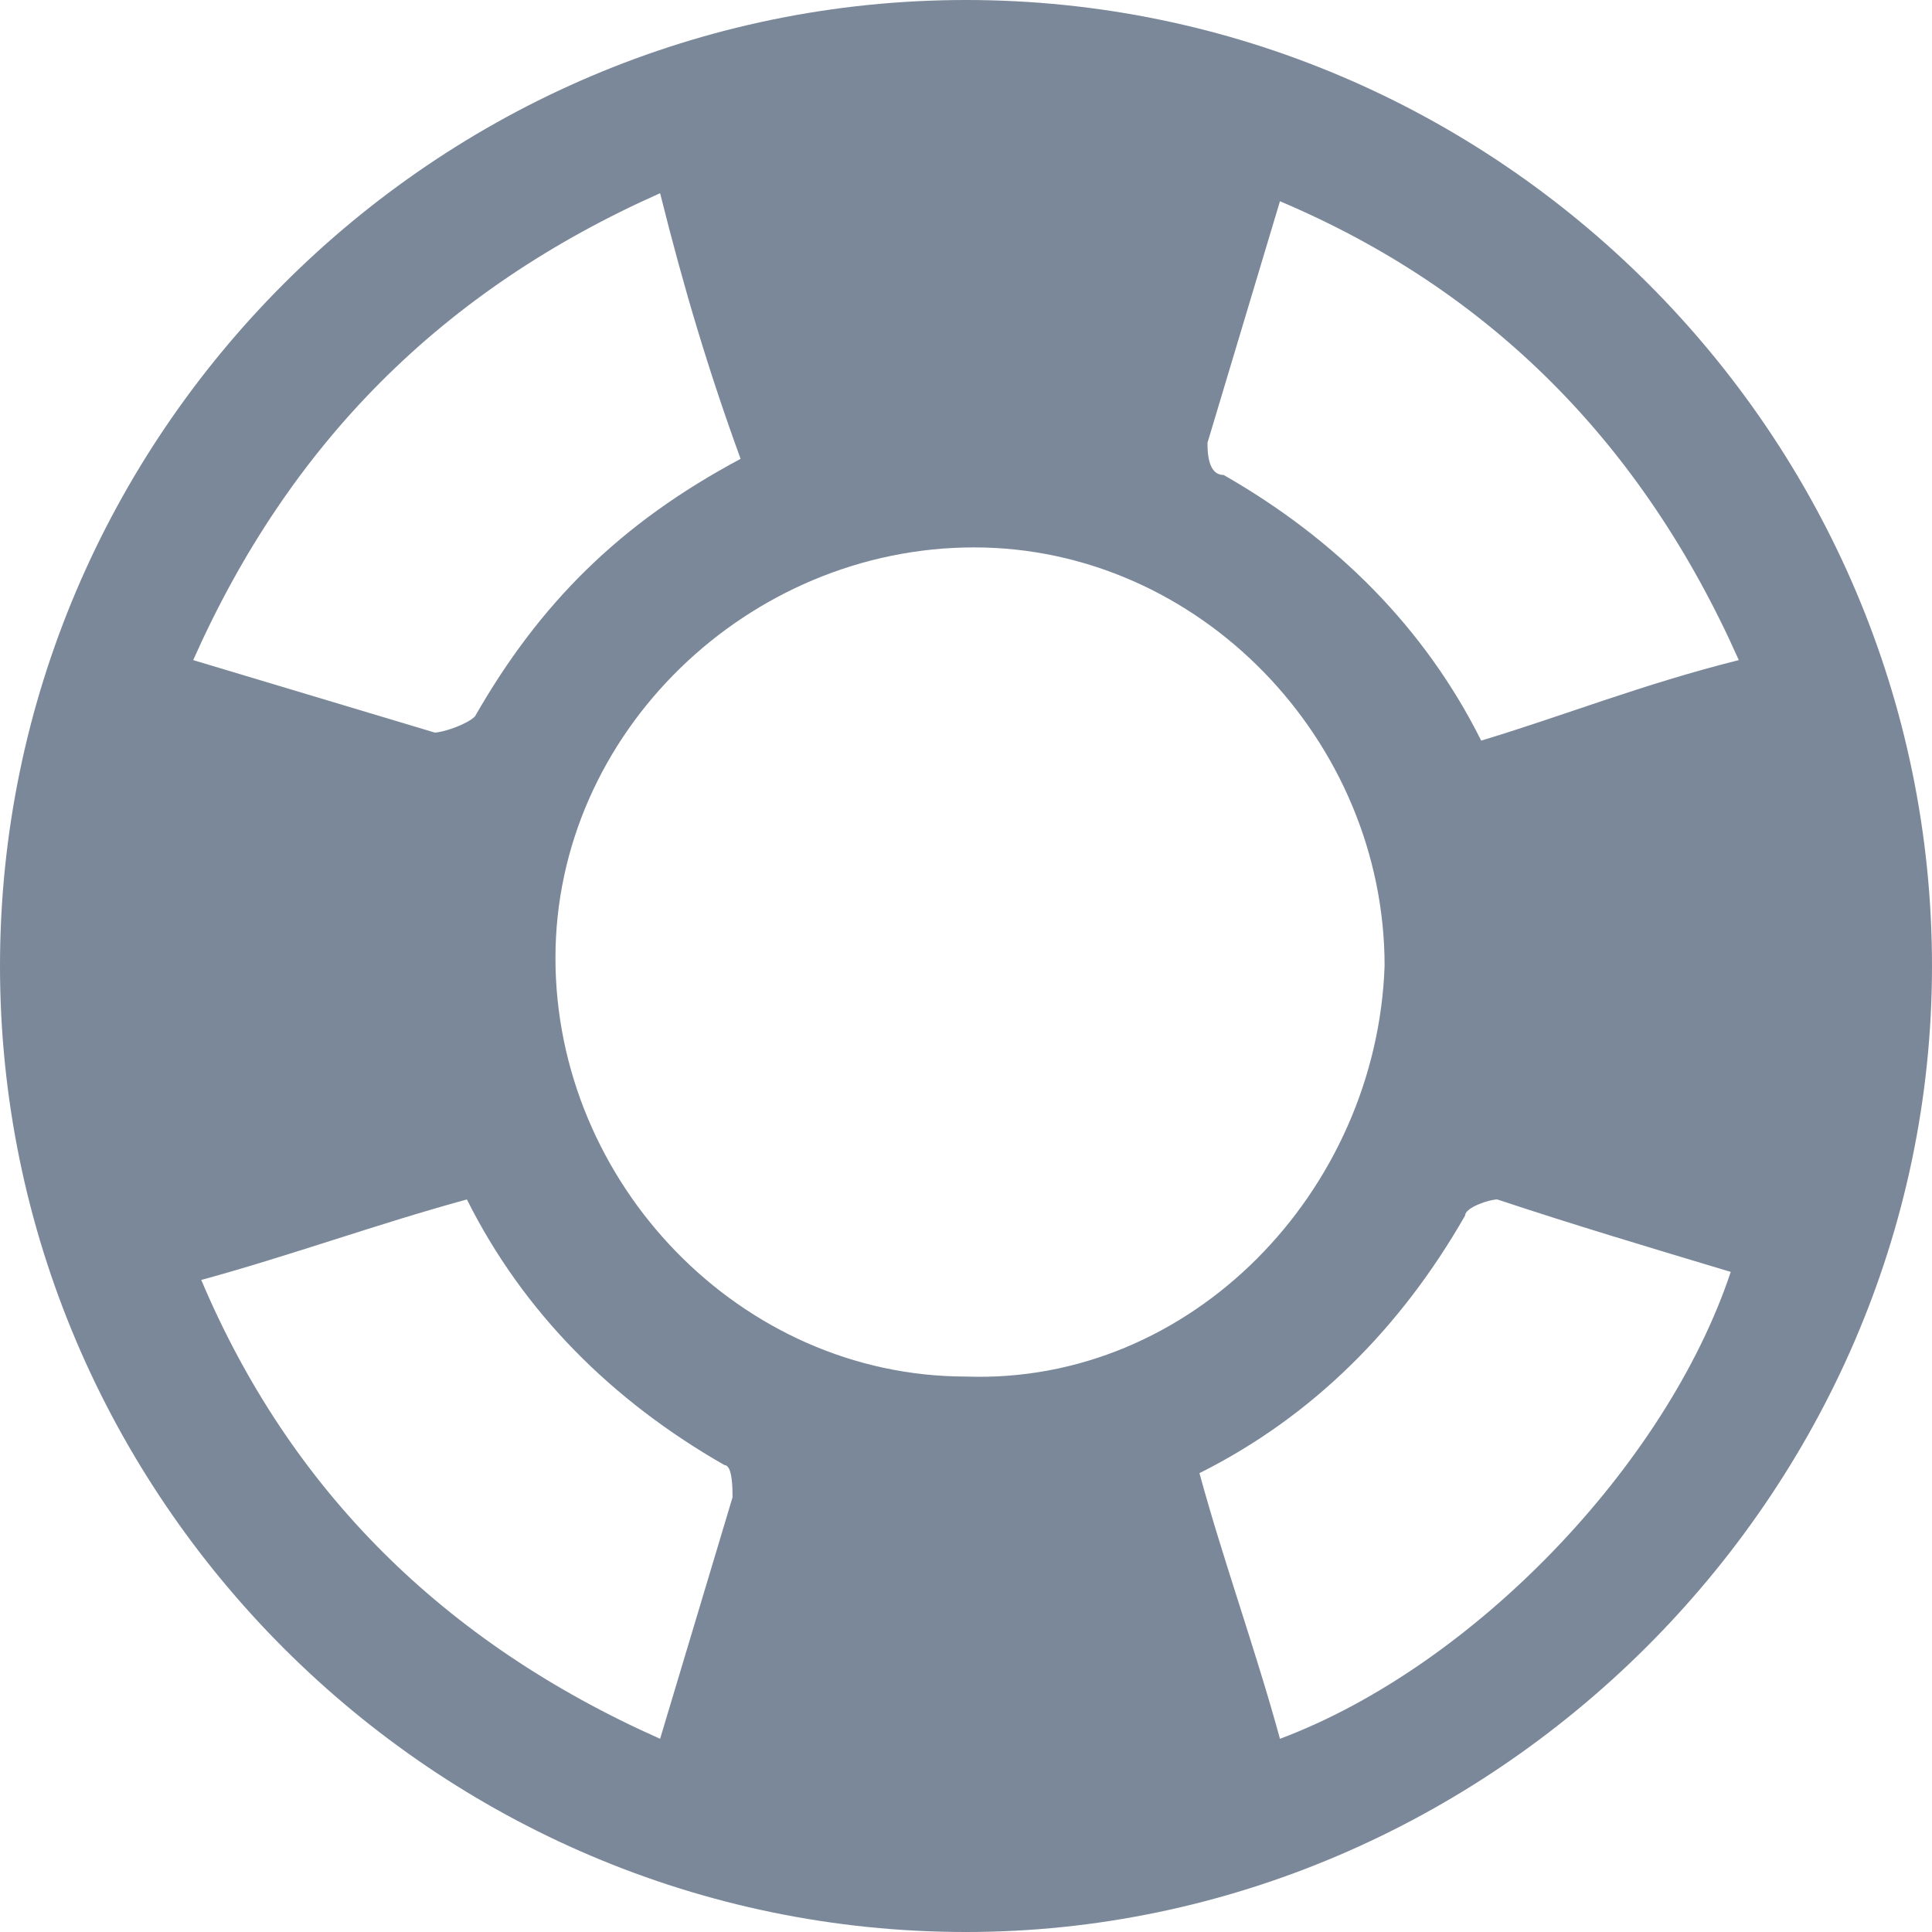
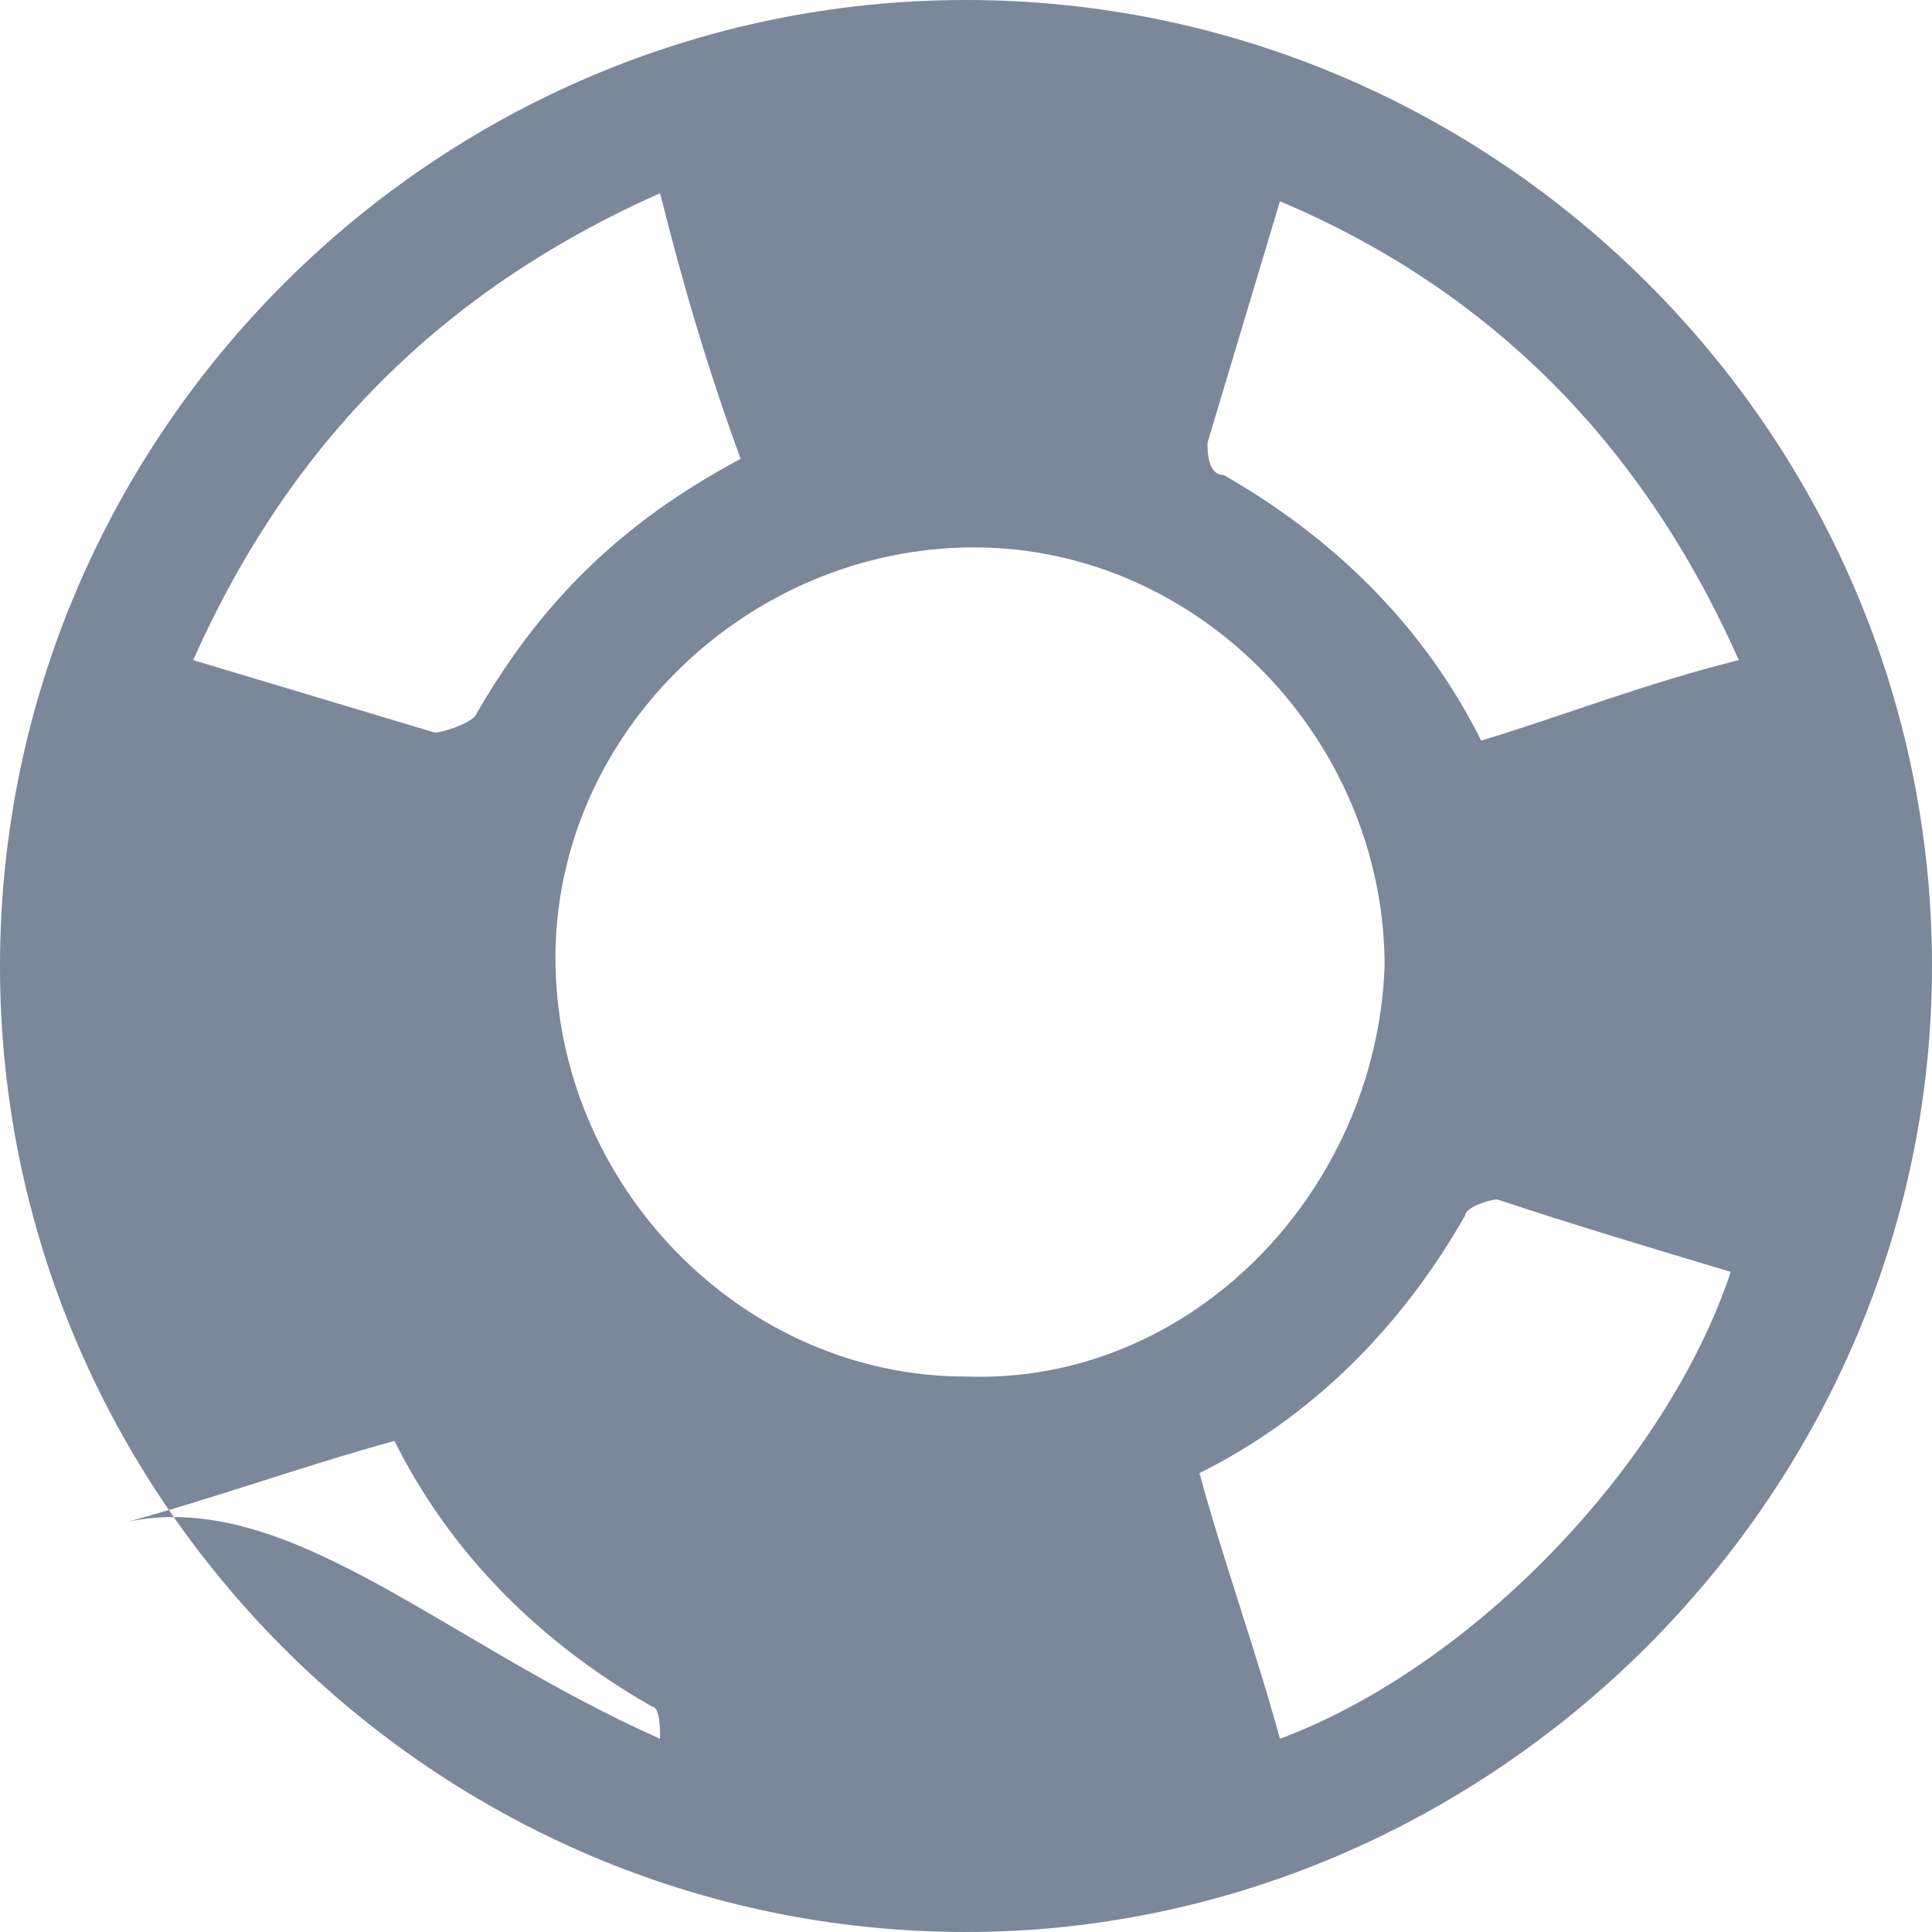
<svg xmlns="http://www.w3.org/2000/svg" version="1.1" id="Calque_1" x="0px" y="0px" viewBox="0 0 24 24" style="enable-background:new 0 0 24 24;" xml:space="preserve">
  <style type="text/css">
	.st0{fill:#7A8899;}
</style>
-   <path class="st0" d="M12,0c6.6,0,12,5.4,12,12c0,6.6-5.5,12-12,12C5.4,24,0,18.6,0,12C0,5.4,5.4,0,12,0z M17.2,12  c0-2.8-2.3-5.2-5.1-5.2c-2.8,0-5.2,2.3-5.2,5.1c0,2.8,2.3,5.2,5.1,5.2C14.8,17.2,17.1,14.8,17.2,12z M21.6,8.2  c-1.2-2.7-3.1-4.6-5.7-5.7c-0.3,1-0.6,2-0.9,3c0,0.1,0,0.4,0.2,0.4c1.4,0.8,2.5,1.9,3.2,3.3C19.4,8.9,20.4,8.5,21.6,8.2z M8.2,21.6  c0.3-1,0.6-2,0.9-3c0-0.1,0-0.4-0.1-0.4c-1.4-0.8-2.5-1.9-3.2-3.3c-1.1,0.3-2.2,0.7-3.3,1C3.6,18.5,5.5,20.4,8.2,21.6z M21.5,15.8  c-1-0.3-2-0.6-2.9-0.9c-0.1,0-0.4,0.1-0.4,0.2c-0.8,1.4-1.9,2.5-3.3,3.2c0.3,1.1,0.7,2.2,1,3.3C18.3,20.7,20.7,18.2,21.5,15.8z   M8.2,2.4C5.5,3.6,3.6,5.5,2.4,8.2c1,0.3,2,0.6,3,0.9c0.1,0,0.4-0.1,0.5-0.2c0.8-1.4,1.8-2.4,3.3-3.2C8.8,4.6,8.5,3.6,8.2,2.4z" />
+   <path class="st0" d="M12,0c6.6,0,12,5.4,12,12c0,6.6-5.5,12-12,12C5.4,24,0,18.6,0,12C0,5.4,5.4,0,12,0z M17.2,12  c0-2.8-2.3-5.2-5.1-5.2c-2.8,0-5.2,2.3-5.2,5.1c0,2.8,2.3,5.2,5.1,5.2C14.8,17.2,17.1,14.8,17.2,12z M21.6,8.2  c-1.2-2.7-3.1-4.6-5.7-5.7c-0.3,1-0.6,2-0.9,3c0,0.1,0,0.4,0.2,0.4c1.4,0.8,2.5,1.9,3.2,3.3C19.4,8.9,20.4,8.5,21.6,8.2z M8.2,21.6  c0-0.1,0-0.4-0.1-0.4c-1.4-0.8-2.5-1.9-3.2-3.3c-1.1,0.3-2.2,0.7-3.3,1C3.6,18.5,5.5,20.4,8.2,21.6z M21.5,15.8  c-1-0.3-2-0.6-2.9-0.9c-0.1,0-0.4,0.1-0.4,0.2c-0.8,1.4-1.9,2.5-3.3,3.2c0.3,1.1,0.7,2.2,1,3.3C18.3,20.7,20.7,18.2,21.5,15.8z   M8.2,2.4C5.5,3.6,3.6,5.5,2.4,8.2c1,0.3,2,0.6,3,0.9c0.1,0,0.4-0.1,0.5-0.2c0.8-1.4,1.8-2.4,3.3-3.2C8.8,4.6,8.5,3.6,8.2,2.4z" />
</svg>